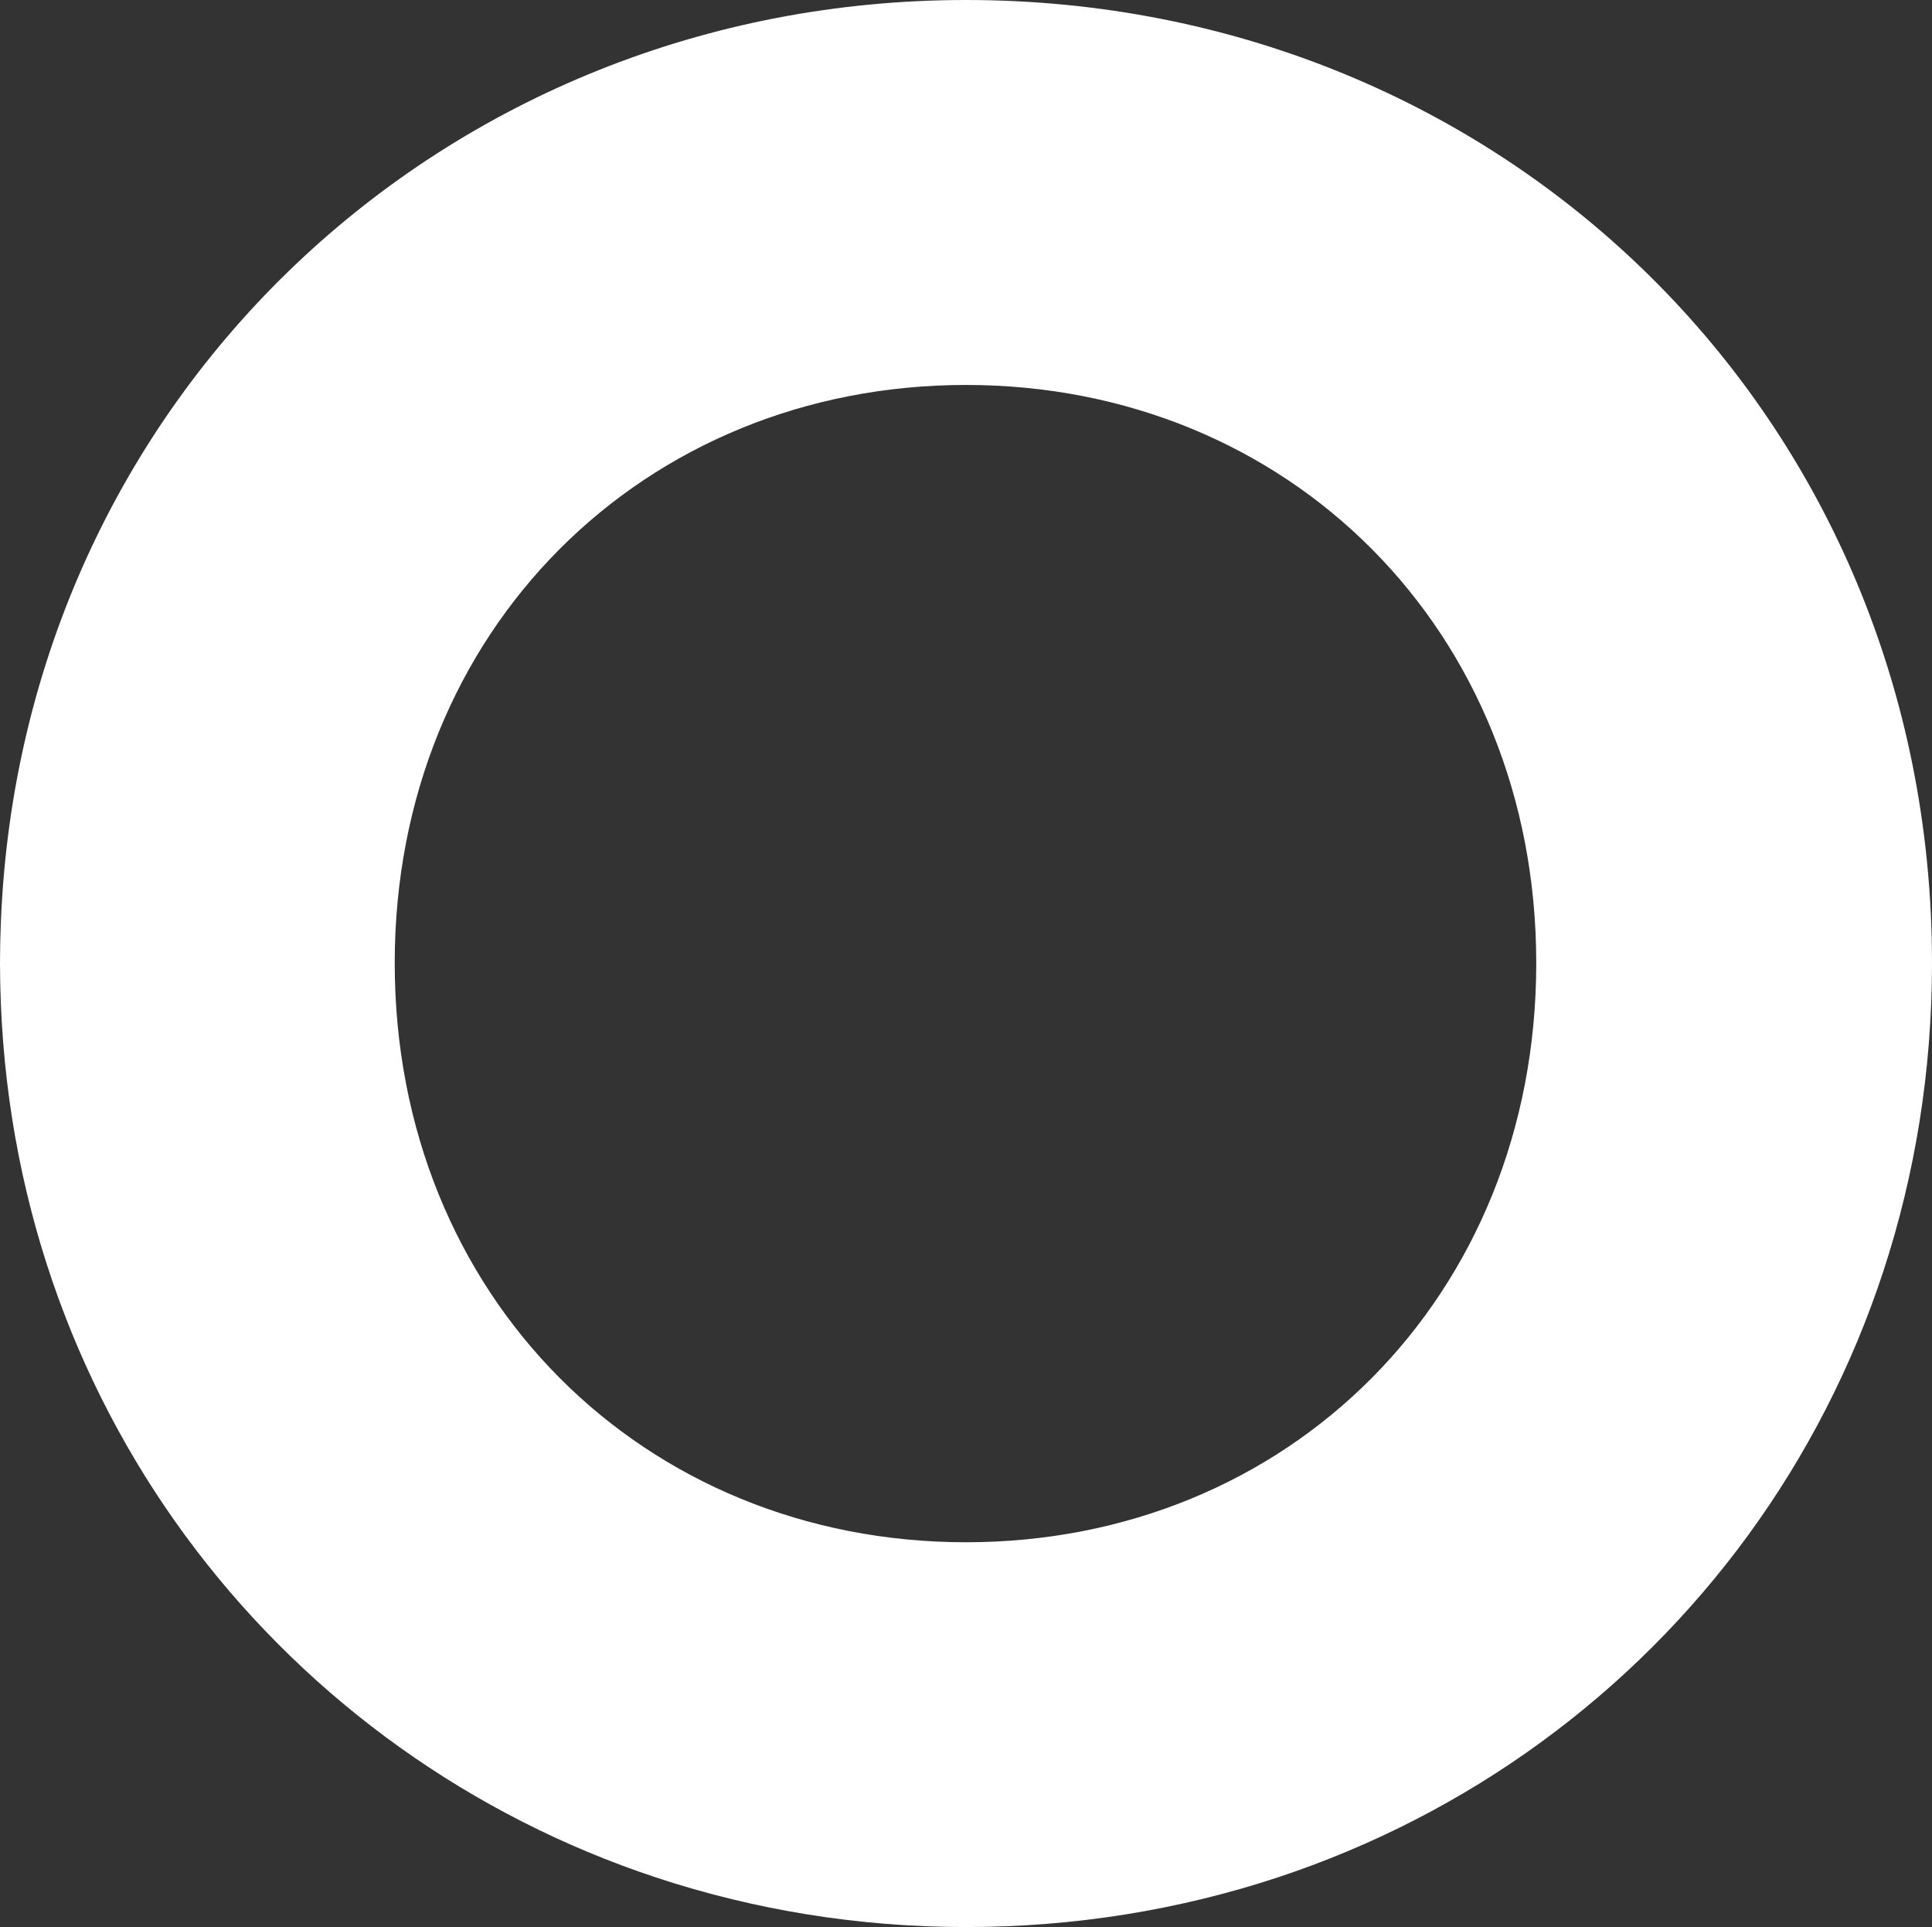
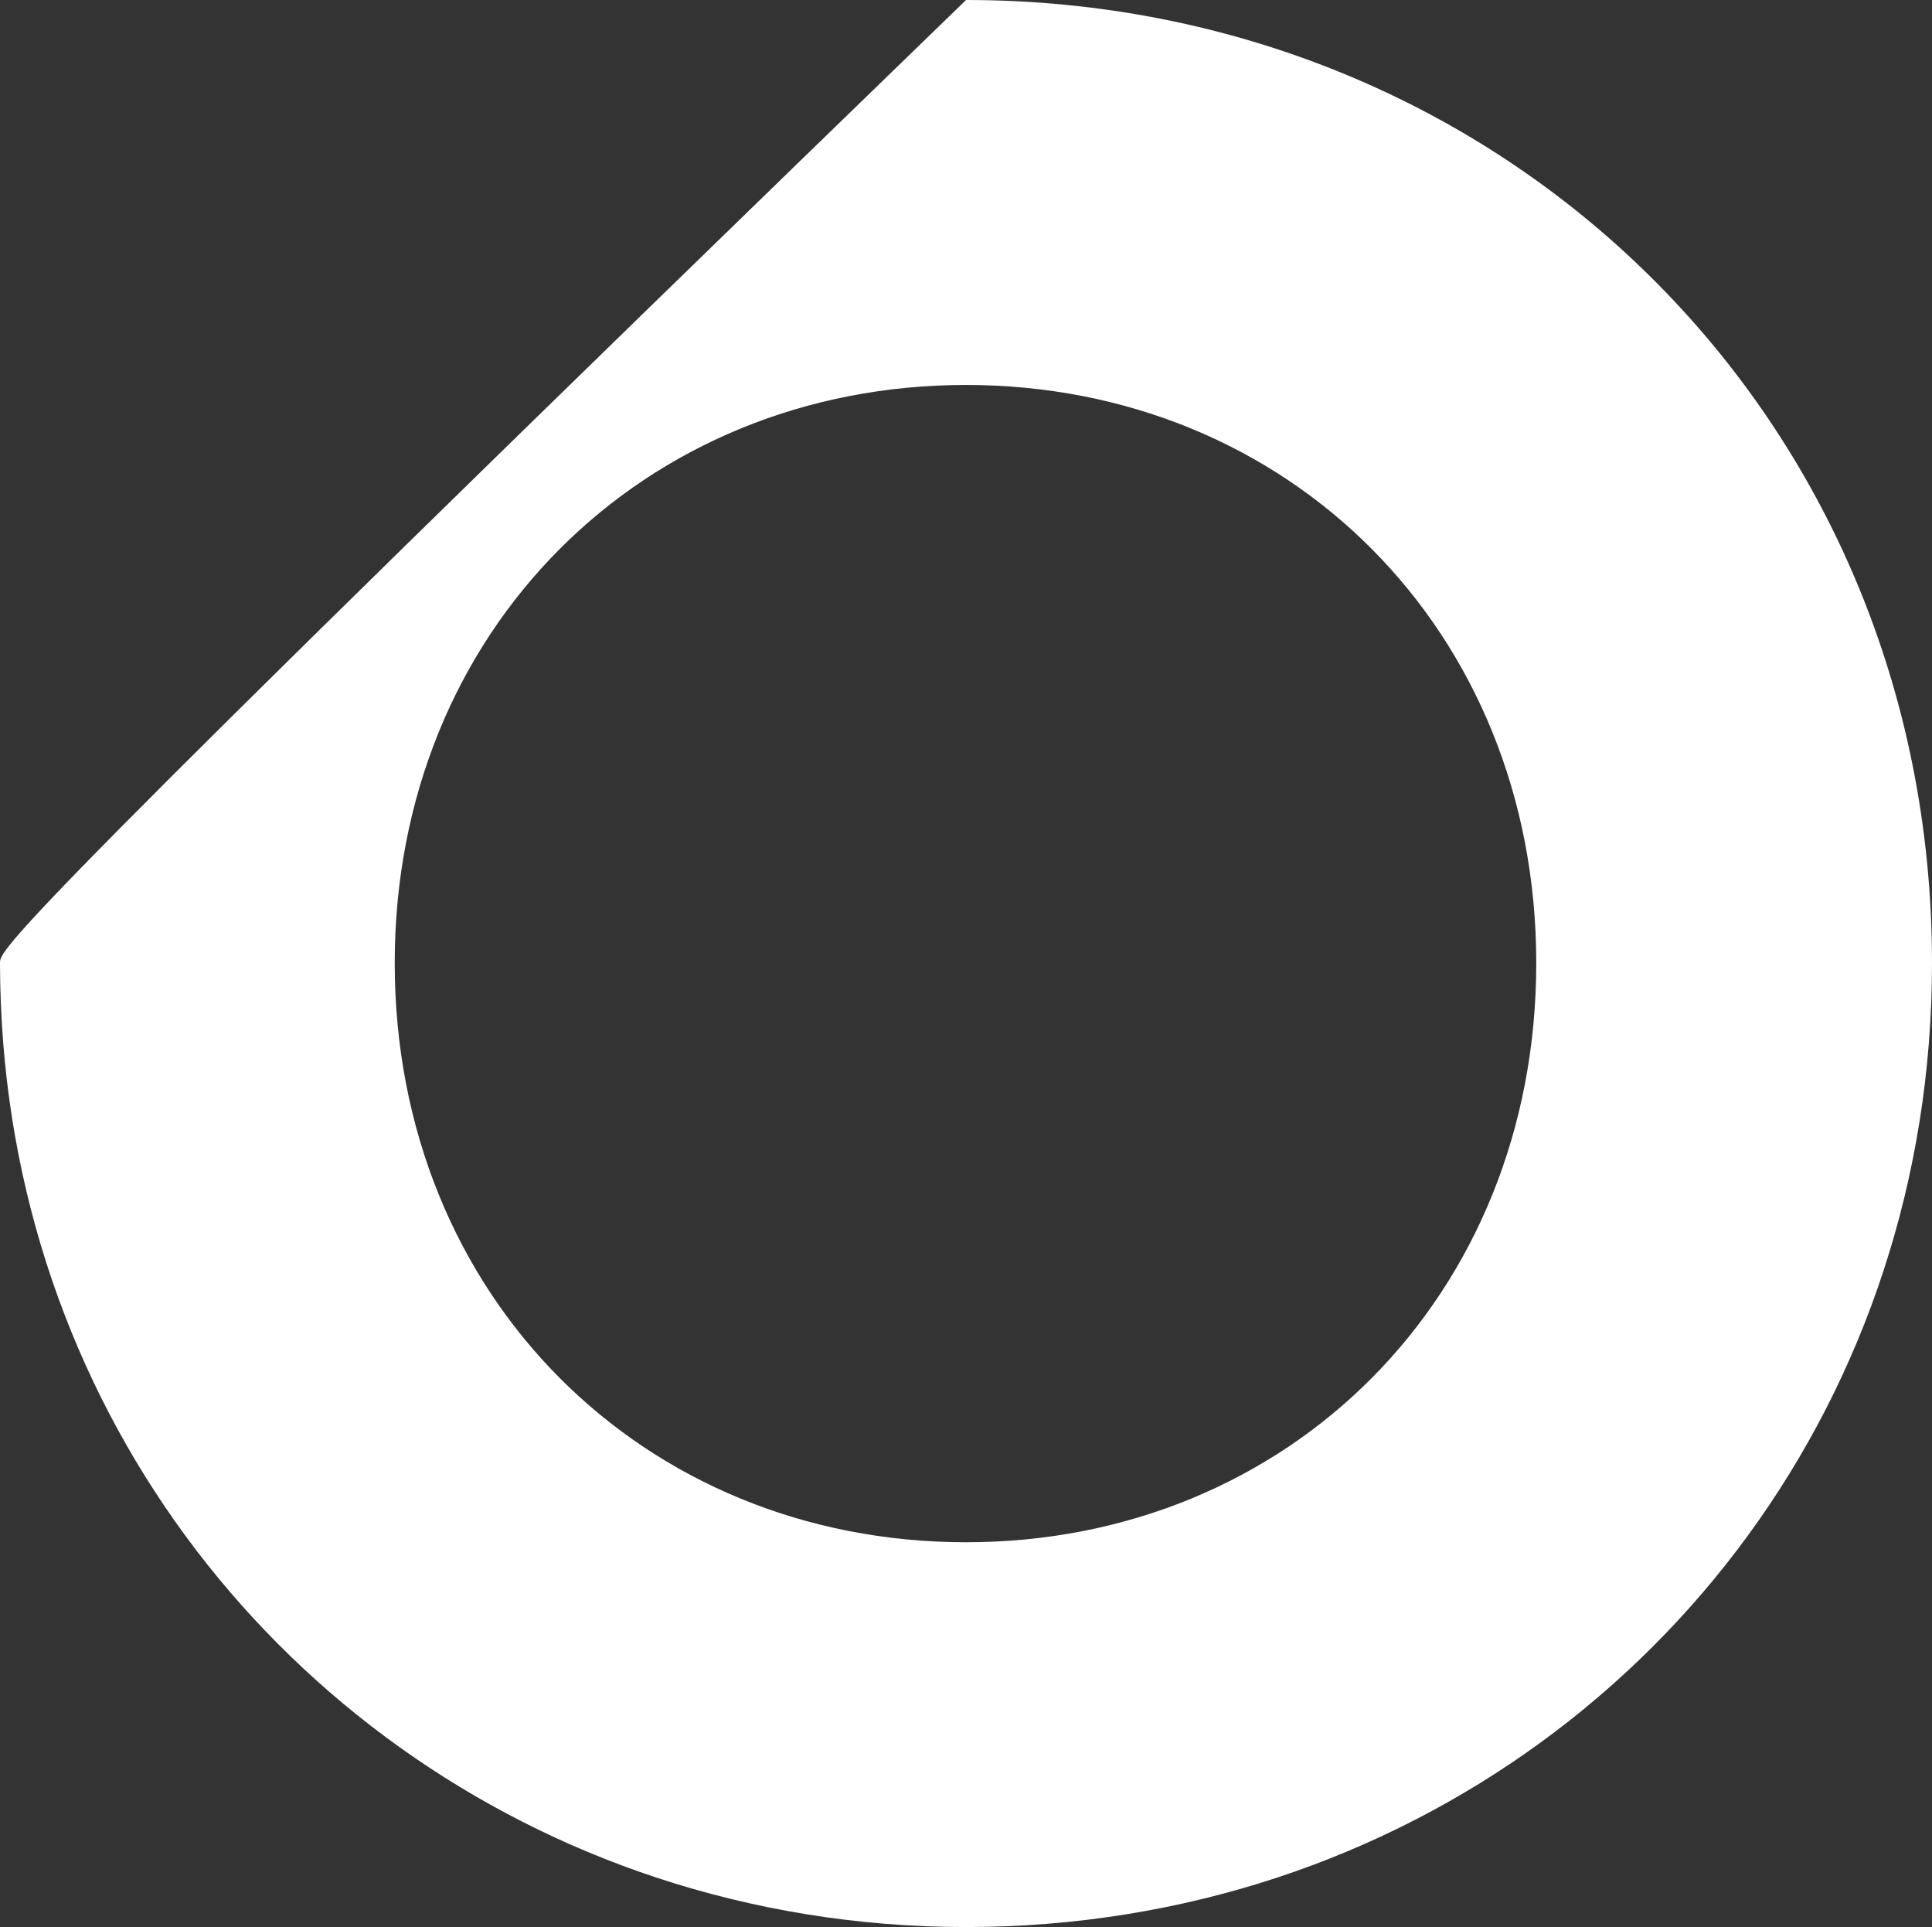
<svg xmlns="http://www.w3.org/2000/svg" fill="none" height="100%" overflow="visible" preserveAspectRatio="none" style="display: block;" viewBox="0 0 24.517 24.449" width="100%">
  <rect x="0" y="0" width="24.517" height="24.449" fill="#333333" stroke="none" />
-   <path clip-rule="evenodd" d="M12.259 19.567C8.169 19.567 5.009 16.453 5.009 12.218C5.009 7.996 8.169 4.884 12.259 4.884C16.348 4.884 19.495 7.996 19.495 12.218C19.495 16.453 16.348 19.567 12.259 19.567ZM12.259 0C5.651 0 0.275 5.035 0.011 11.702C0.004 11.873 0 12.045 0 12.218C0 12.39 0.004 12.561 0.011 12.732C0.22 17.987 3.633 22.266 8.325 23.82C9.559 24.228 10.882 24.449 12.259 24.449C13.645 24.449 14.975 24.228 16.212 23.82C21.067 22.215 24.517 17.708 24.517 12.218C24.517 5.296 19.083 0 12.259 0Z" fill="white" fill-rule="evenodd" id="Fill" />
+   <path clip-rule="evenodd" d="M12.259 19.567C8.169 19.567 5.009 16.453 5.009 12.218C5.009 7.996 8.169 4.884 12.259 4.884C16.348 4.884 19.495 7.996 19.495 12.218C19.495 16.453 16.348 19.567 12.259 19.567ZM12.259 0C0.004 11.873 0 12.045 0 12.218C0 12.39 0.004 12.561 0.011 12.732C0.22 17.987 3.633 22.266 8.325 23.82C9.559 24.228 10.882 24.449 12.259 24.449C13.645 24.449 14.975 24.228 16.212 23.82C21.067 22.215 24.517 17.708 24.517 12.218C24.517 5.296 19.083 0 12.259 0Z" fill="white" fill-rule="evenodd" id="Fill" />
</svg>